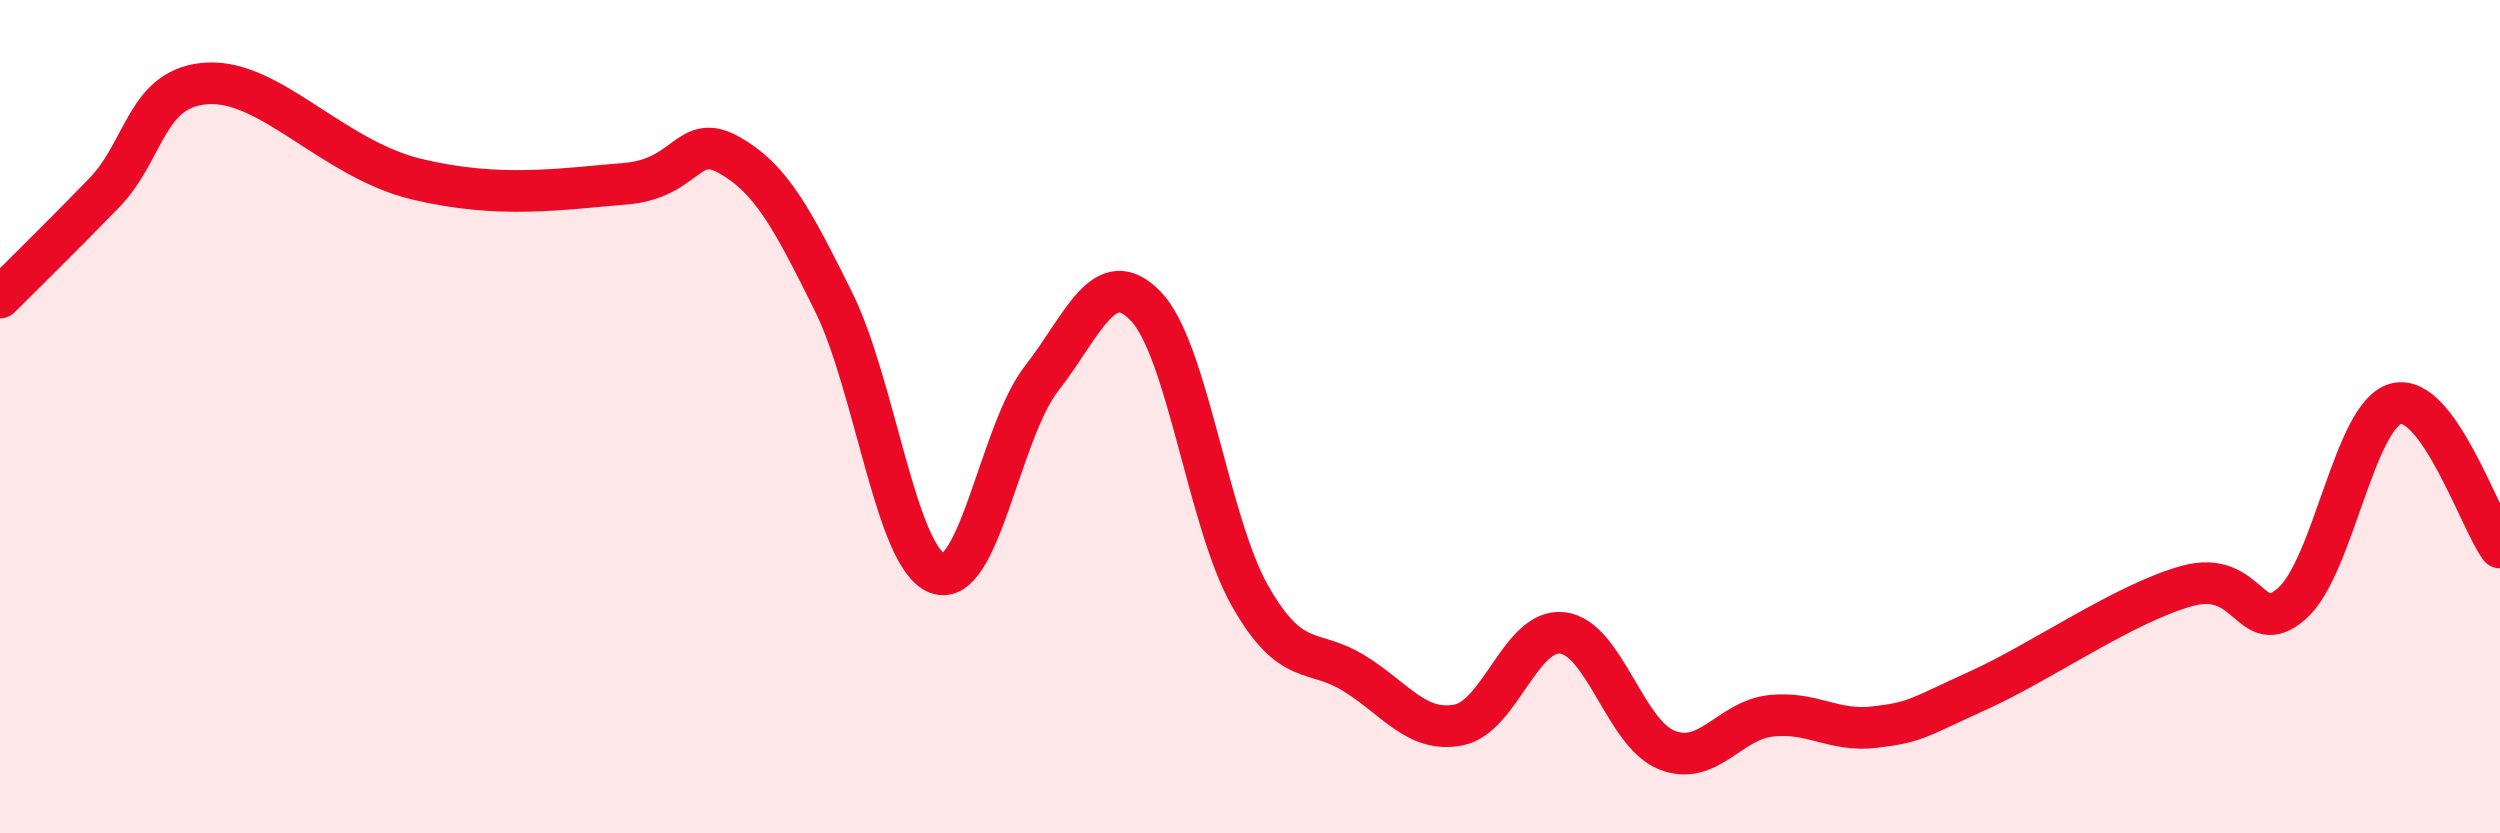
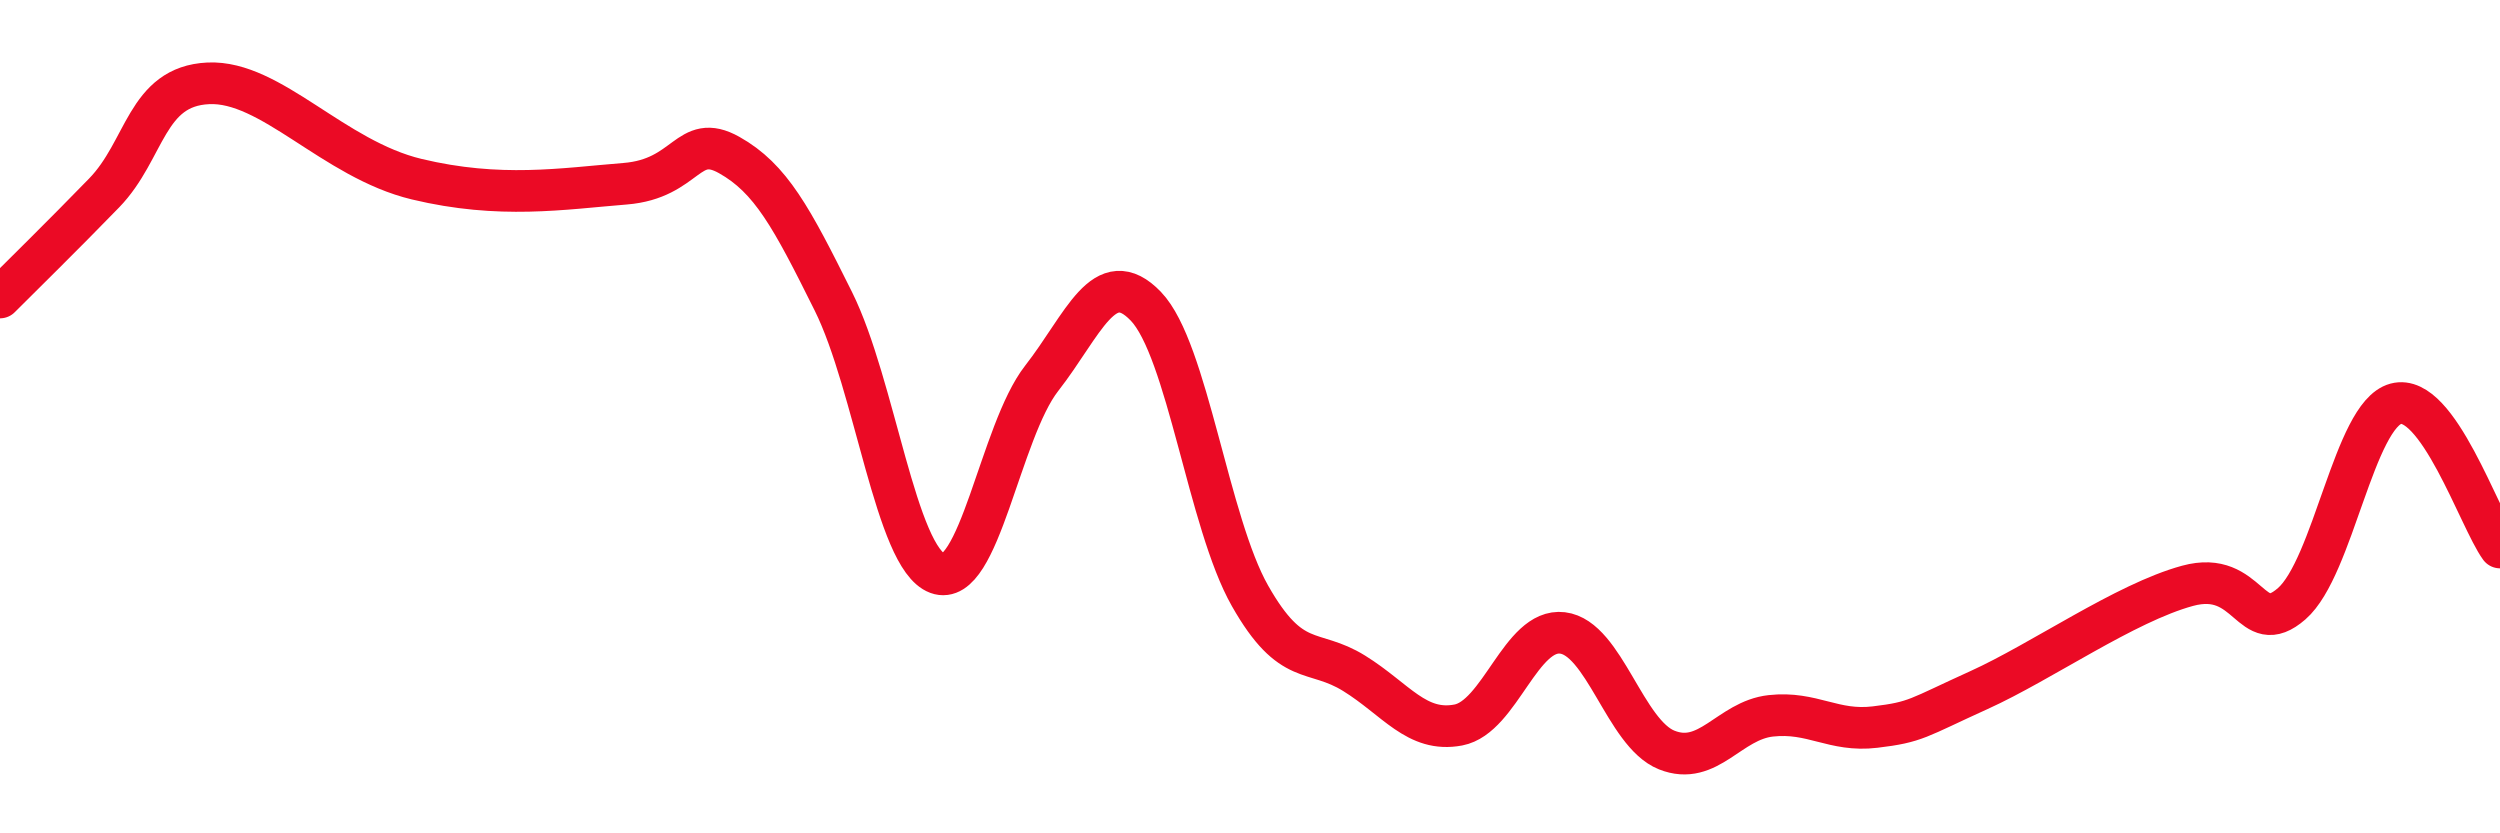
<svg xmlns="http://www.w3.org/2000/svg" width="60" height="20" viewBox="0 0 60 20">
-   <path d="M 0,7.14 C 0.5,6.64 1.5,5.66 2.5,4.63 C 3.5,3.6 3.5,2.07 5,2 C 6.5,1.93 8,3.82 10,4.3 C 12,4.78 13.5,4.53 15,4.41 C 16.5,4.29 16.5,3.16 17.5,3.72 C 18.5,4.28 19,5.22 20,7.23 C 21,9.24 21.5,13.39 22.5,13.76 C 23.5,14.13 24,10.36 25,9.08 C 26,7.8 26.5,6.31 27.5,7.35 C 28.5,8.39 29,12.54 30,14.3 C 31,16.06 31.5,15.54 32.5,16.16 C 33.5,16.78 34,17.59 35,17.4 C 36,17.21 36.5,15.07 37.5,15.19 C 38.5,15.31 39,17.6 40,18 C 41,18.4 41.5,17.29 42.5,17.18 C 43.5,17.07 44,17.57 45,17.45 C 46,17.33 46,17.24 47.5,16.56 C 49,15.88 51,14.47 52.5,14.06 C 54,13.65 54,15.36 55,14.49 C 56,13.62 56.5,9.96 57.5,9.69 C 58.5,9.42 59.5,12.45 60,13.14L60 20L0 20Z" fill="#EB0A25" opacity="0.1" stroke-linecap="round" stroke-linejoin="round" />
  <path d="M 0,7.14 C 0.5,6.64 1.5,5.66 2.5,4.63 C 3.5,3.6 3.5,2.07 5,2 C 6.5,1.93 8,3.82 10,4.3 C 12,4.78 13.5,4.53 15,4.41 C 16.5,4.29 16.5,3.16 17.5,3.72 C 18.5,4.28 19,5.22 20,7.23 C 21,9.24 21.5,13.39 22.5,13.76 C 23.5,14.13 24,10.36 25,9.08 C 26,7.8 26.5,6.31 27.5,7.35 C 28.5,8.39 29,12.54 30,14.3 C 31,16.06 31.5,15.54 32.5,16.16 C 33.5,16.78 34,17.59 35,17.4 C 36,17.21 36.5,15.07 37.5,15.19 C 38.5,15.31 39,17.6 40,18 C 41,18.4 41.5,17.29 42.5,17.18 C 43.5,17.07 44,17.57 45,17.45 C 46,17.33 46,17.24 47.5,16.56 C 49,15.88 51,14.47 52.5,14.06 C 54,13.65 54,15.36 55,14.49 C 56,13.62 56.5,9.96 57.5,9.69 C 58.5,9.42 59.5,12.45 60,13.14" stroke="#EB0A25" stroke-width="1" fill="none" stroke-linecap="round" stroke-linejoin="round" />
</svg>